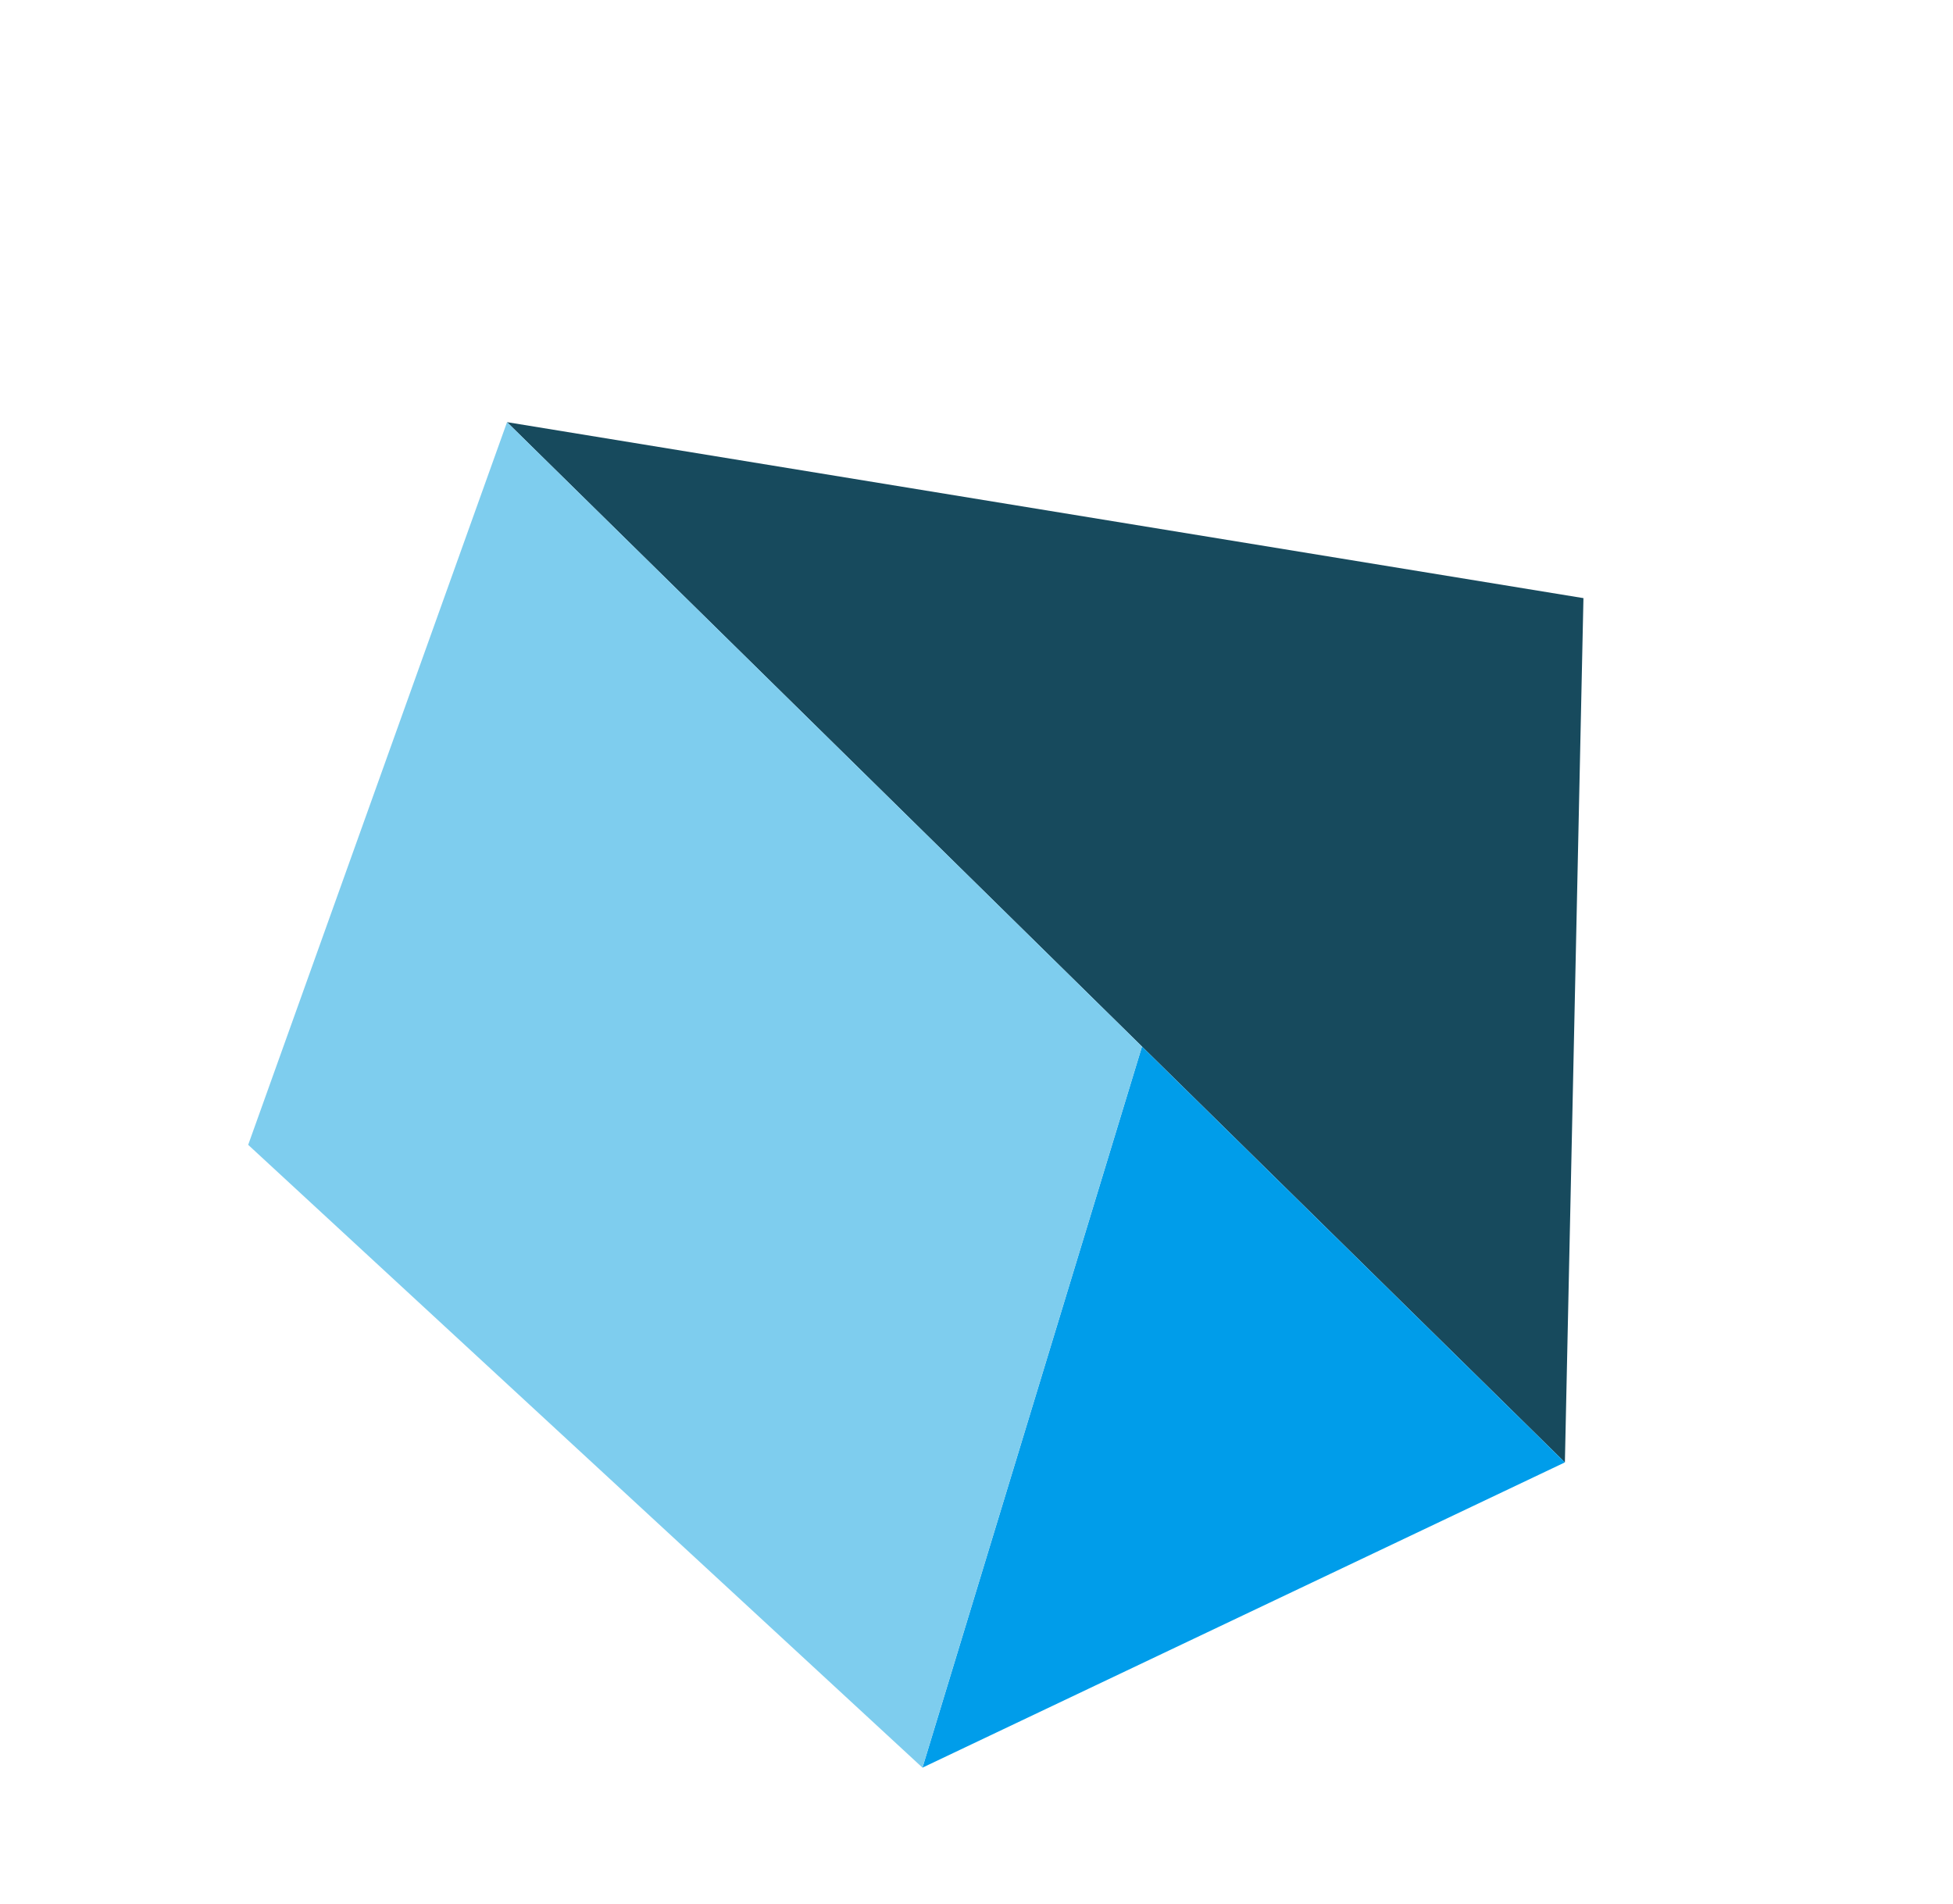
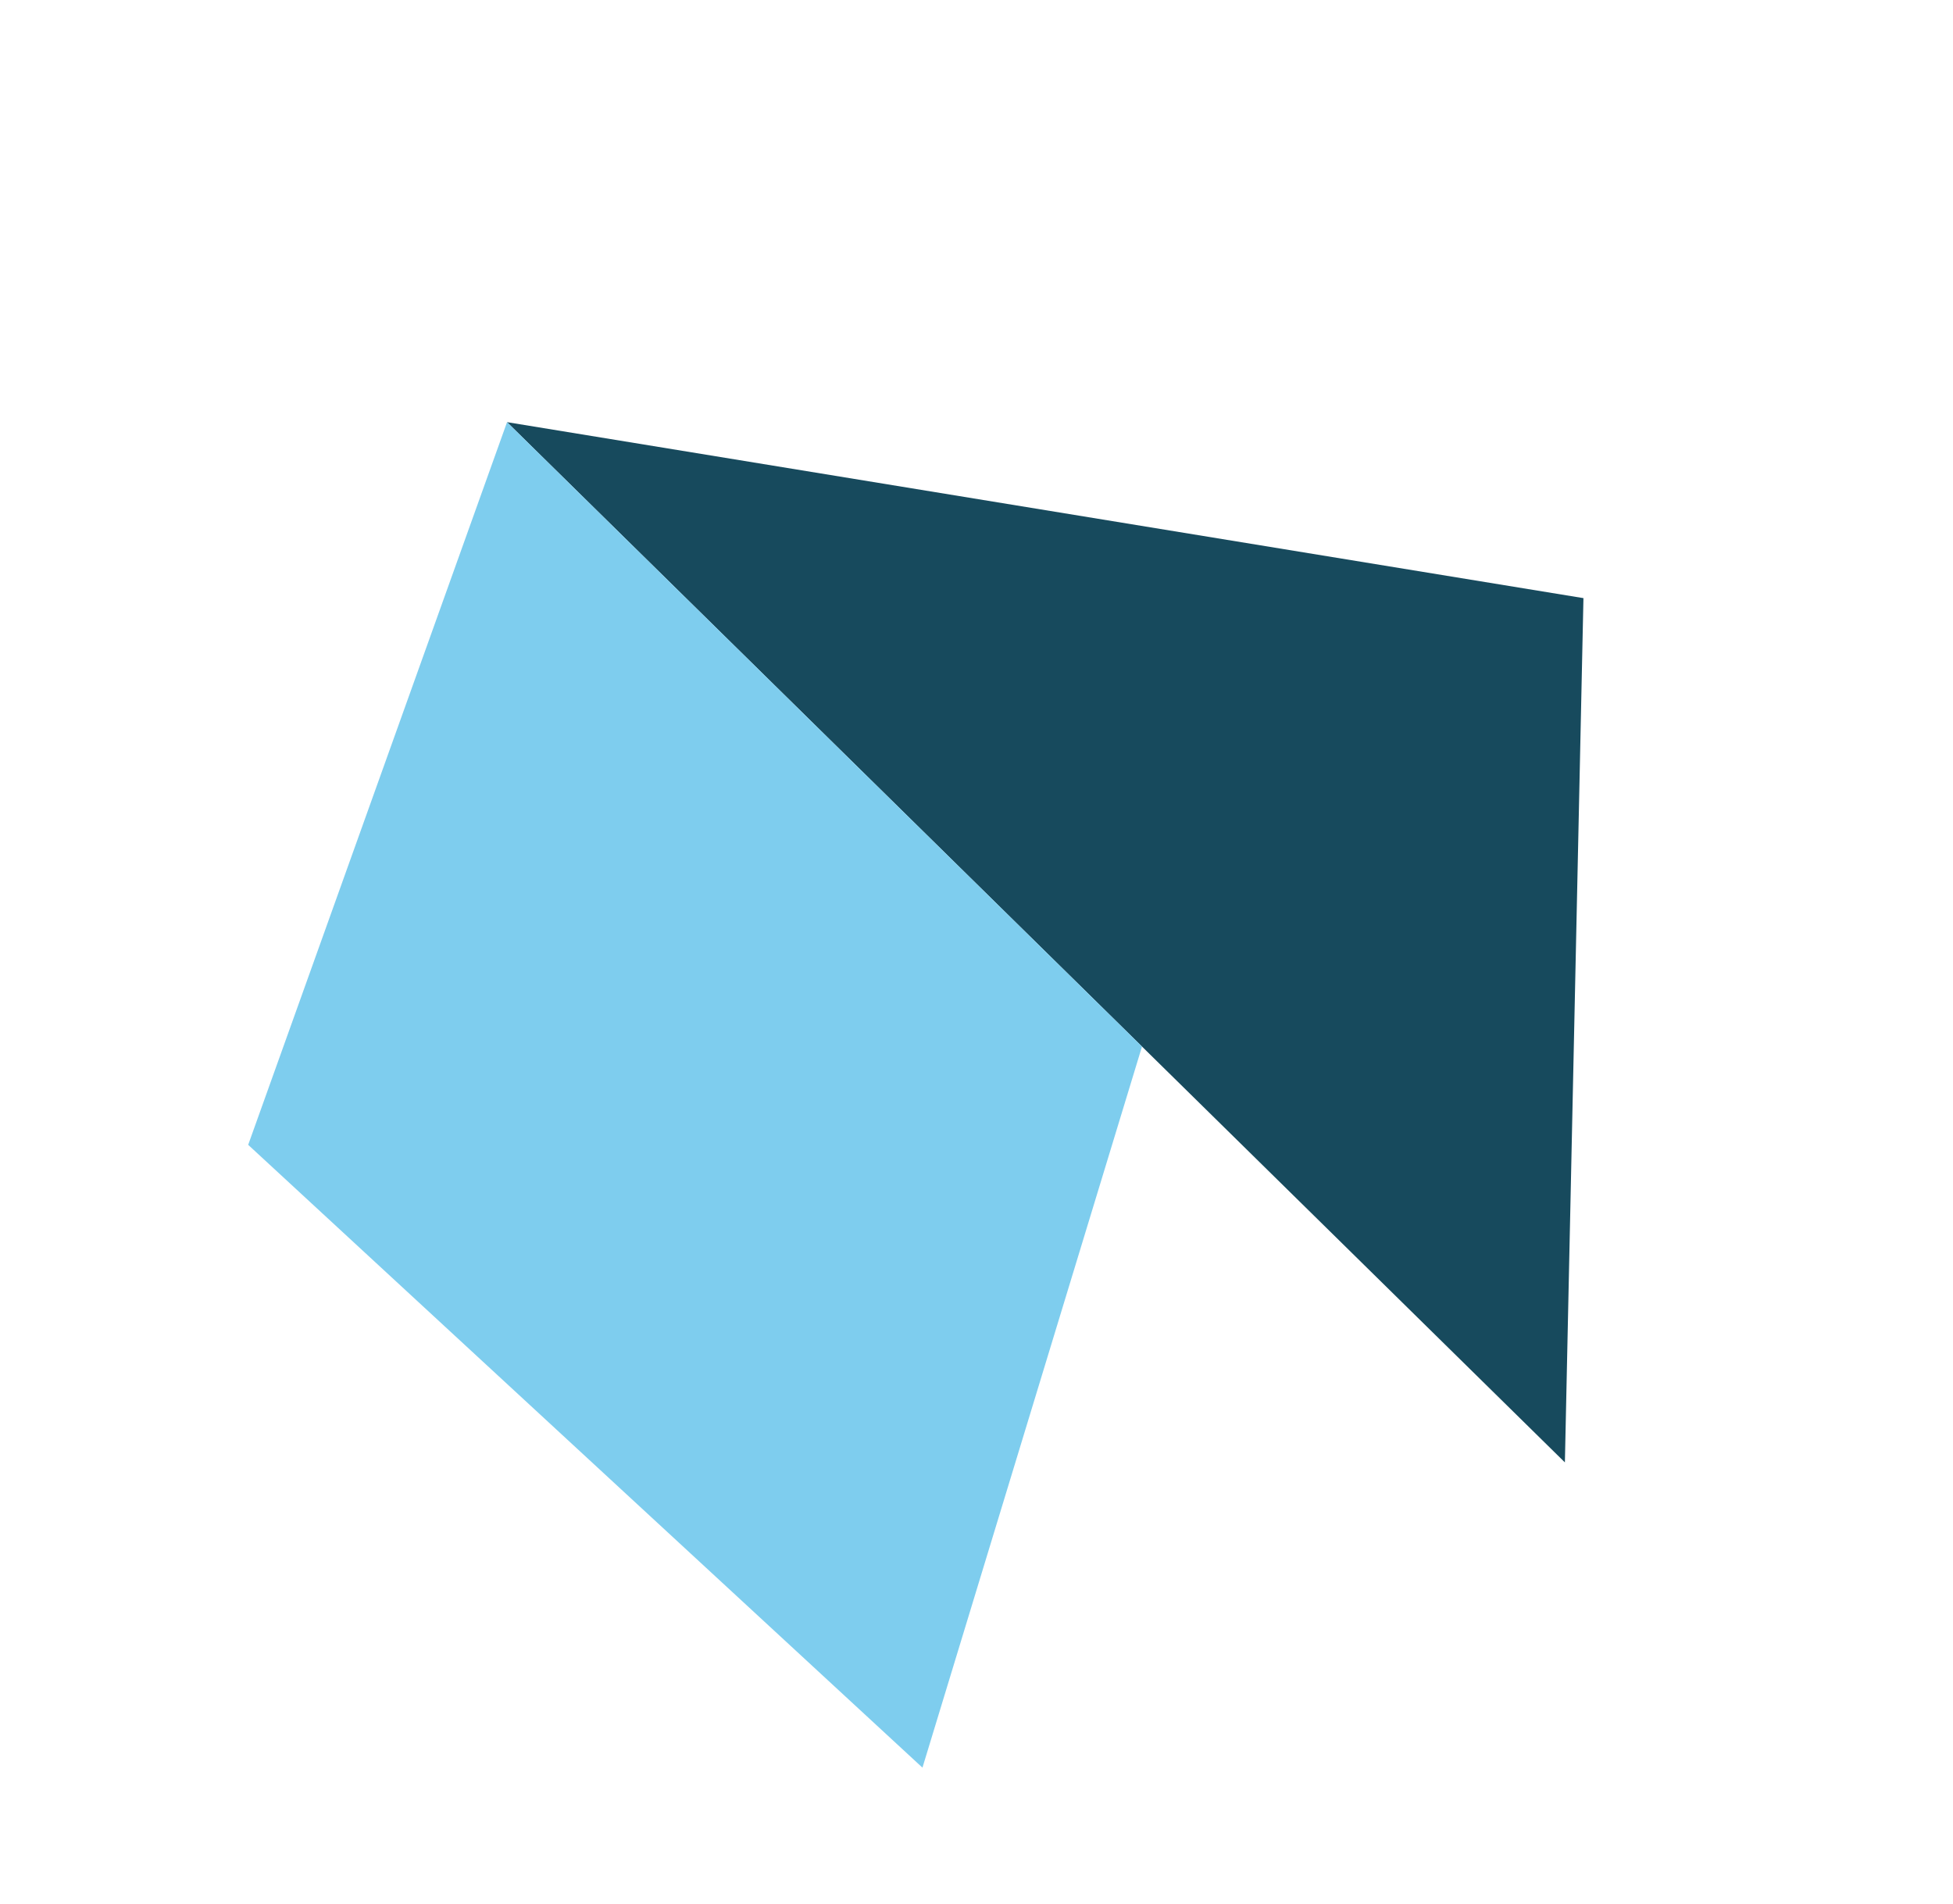
<svg xmlns="http://www.w3.org/2000/svg" width="355.167" height="346.207" viewBox="0 0 355.167 346.207">
  <g id="Group_236" data-name="Group 236" transform="translate(355.167 225.166) rotate(150)">
    <path id="Path_544" data-name="Path 544" d="M81.5,0,0,134.412,153.528,260Z" fill="#174a5d" />
-     <path id="Path_545" data-name="Path 545" d="M168.011,0l28.8,103.94L296.944,10.345Z" transform="translate(-86.513)" fill="#009dea" />
    <path id="Path_546" data-name="Path 546" d="M227.374,114.923l43.235,156.06,106.472-90.267L327.512,21.328Z" transform="translate(-117.081 -10.983)" fill="#7ecdee" />
  </g>
</svg>